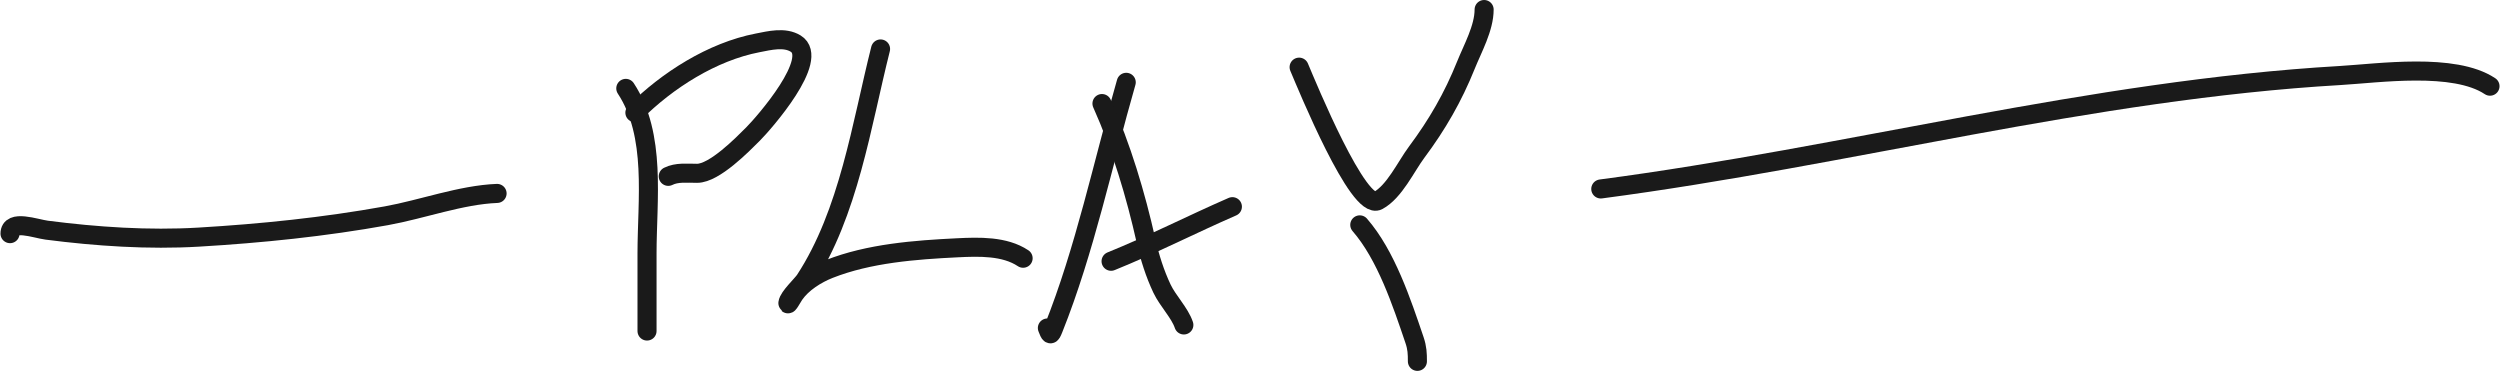
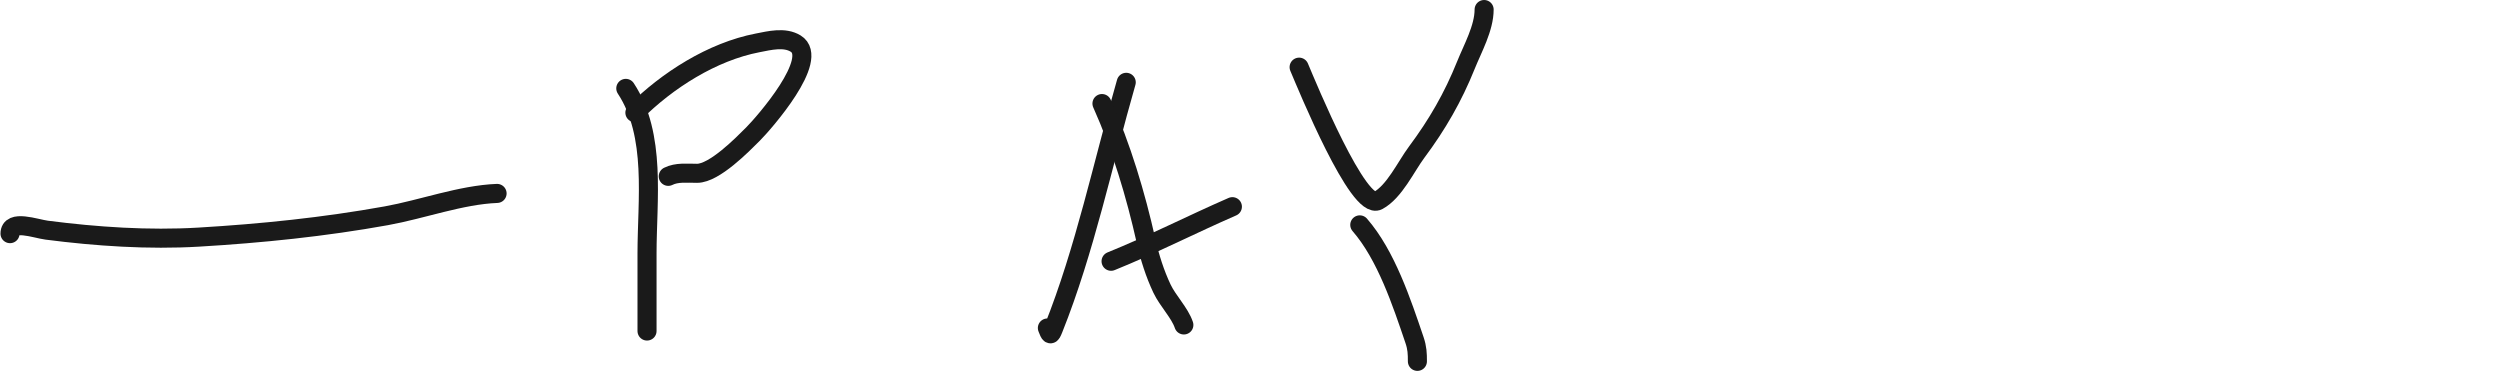
<svg xmlns="http://www.w3.org/2000/svg" width="787" height="117" viewBox="0 0 787 117" fill="none">
  <path d="M197 27.824C206.686 42.532 203.683 62.976 203.683 79.807C203.683 87.94 203.683 96.073 203.683 104.207" stroke="#1A1A1A" stroke-width="6" stroke-linecap="round" />
  <path d="M199.864 35.462C210.039 25.288 224.216 16.258 238.48 13.503C242.25 12.774 246.936 11.556 250.468 13.715C258.284 18.492 240.48 38.767 237.048 42.199C233.751 45.496 224.904 54.558 219.437 54.558C216.26 54.558 213.078 54.157 210.367 55.513" stroke="#1A1A1A" stroke-width="6" stroke-linecap="round" />
-   <path d="M277.201 15.412C271.18 39.28 267.241 66.998 253.438 88.135C252.432 89.674 248.271 93.456 248.028 95.401C247.888 96.517 249.406 93.623 250.043 92.696C252.532 89.076 257.008 86.272 261.023 84.687C273.551 79.742 288.085 78.658 301.389 78.003C308.173 77.67 316.257 77.413 322.076 81.292" stroke="#1A1A1A" stroke-width="6" stroke-linecap="round" />
  <path d="M354.539 25.915C347.181 51.449 341.529 78.701 331.624 103.464C330.669 105.852 330.602 105.472 329.714 103.252" stroke="#1A1A1A" stroke-width="6" stroke-linecap="round" />
  <path d="M346.9 32.598C353.047 46.31 357.51 61.291 360.798 75.935C361.932 80.988 363.571 86.159 365.784 90.84C367.624 94.733 371.416 98.508 372.679 102.297" stroke="#1A1A1A" stroke-width="6" stroke-linecap="round" />
  <path d="M349.765 82.247C362.67 77.03 375.218 70.613 387.956 65.061" stroke="#1A1A1A" stroke-width="6" stroke-linecap="round" />
  <path d="M408.961 21.141C411.596 27.369 427.635 66.475 433.785 63.151C438.979 60.343 442.574 52.451 445.985 47.875C452.463 39.184 457.411 30.613 461.474 20.504C463.571 15.287 467.203 8.836 467.203 3" stroke="#1A1A1A" stroke-width="6" stroke-linecap="round" />
  <path d="M428.057 70.789C436.372 80.365 441.262 95.206 445.296 107.071C446.14 109.555 446.197 111.307 446.197 113.755" stroke="#1A1A1A" stroke-width="6" stroke-linecap="round" />
-   <path d="M503.926 59.484C581.855 49.23 658.052 28.339 736.728 23.77C748.625 23.08 772.539 19.589 783.852 27.131" stroke="#1A1A1A" stroke-width="6" stroke-linecap="round" />
  <path d="M156.48 60.891C145.163 61.326 132.841 65.905 121.626 67.924C102.033 71.451 82.415 73.467 62.546 74.645C46.775 75.579 30.381 74.477 14.72 72.457C11.188 72.001 3.154 68.969 3.154 73.551" stroke="#1A1A1A" stroke-width="6" stroke-linecap="round" />
</svg>